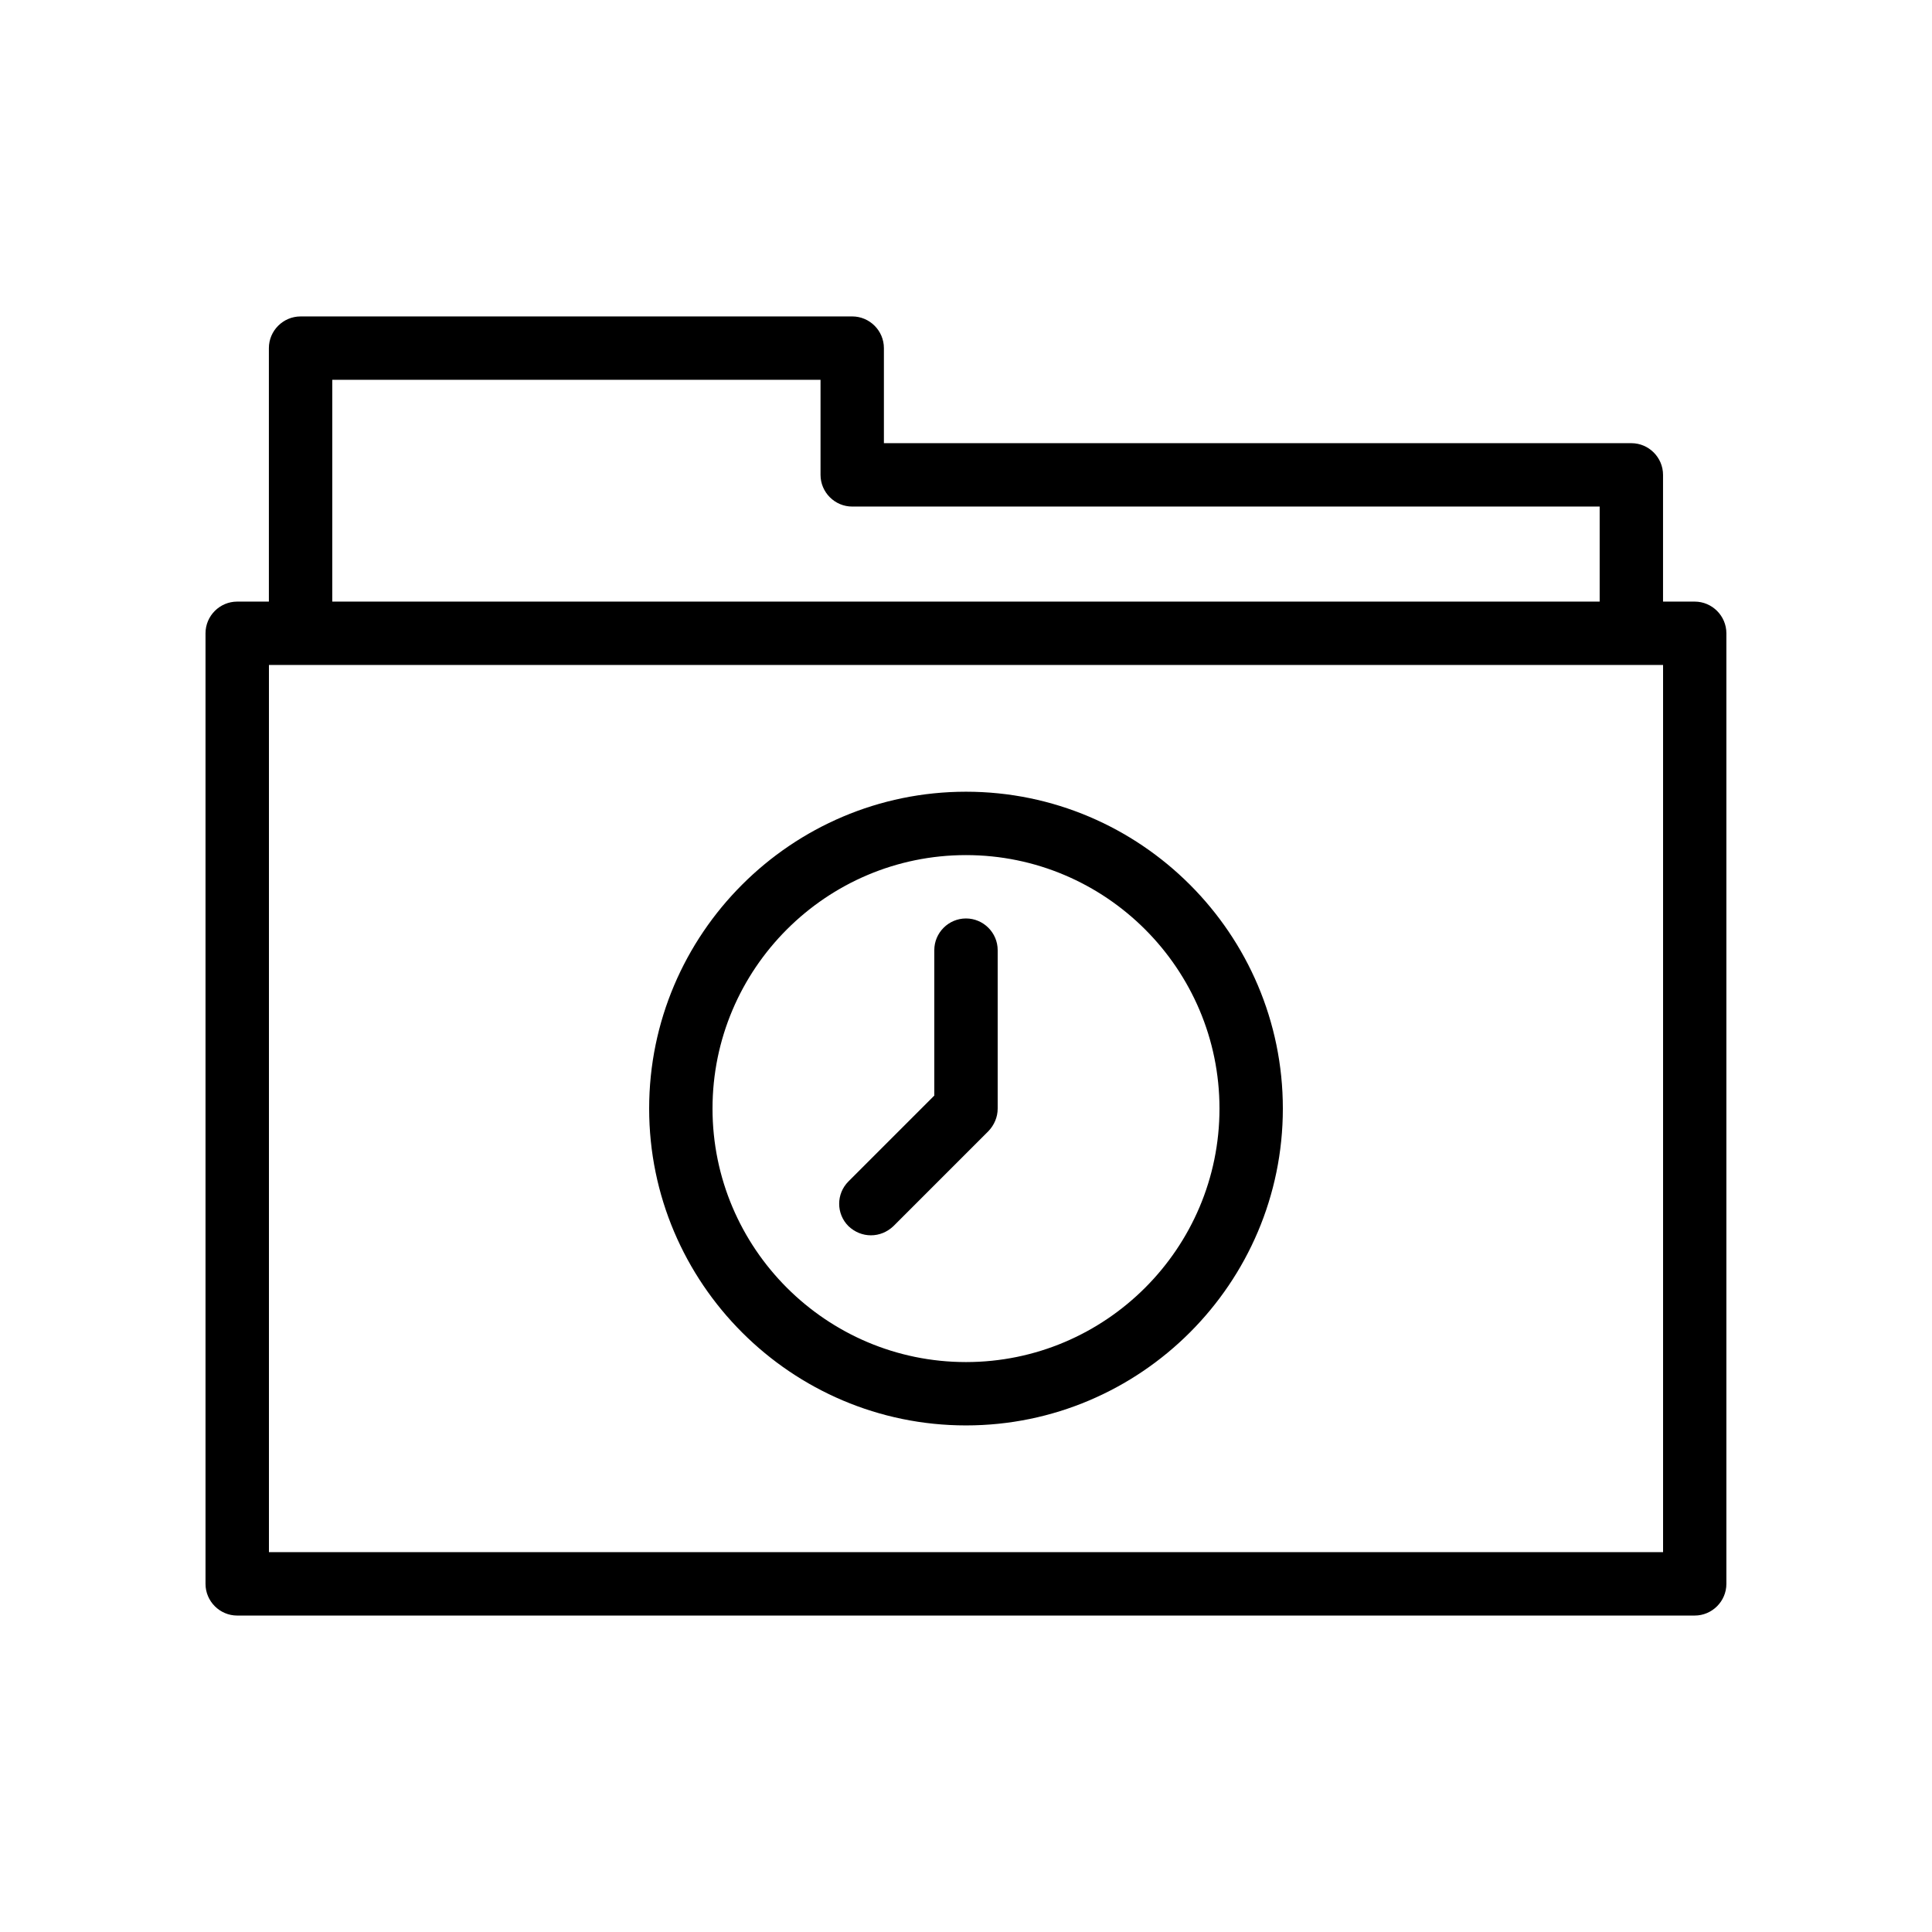
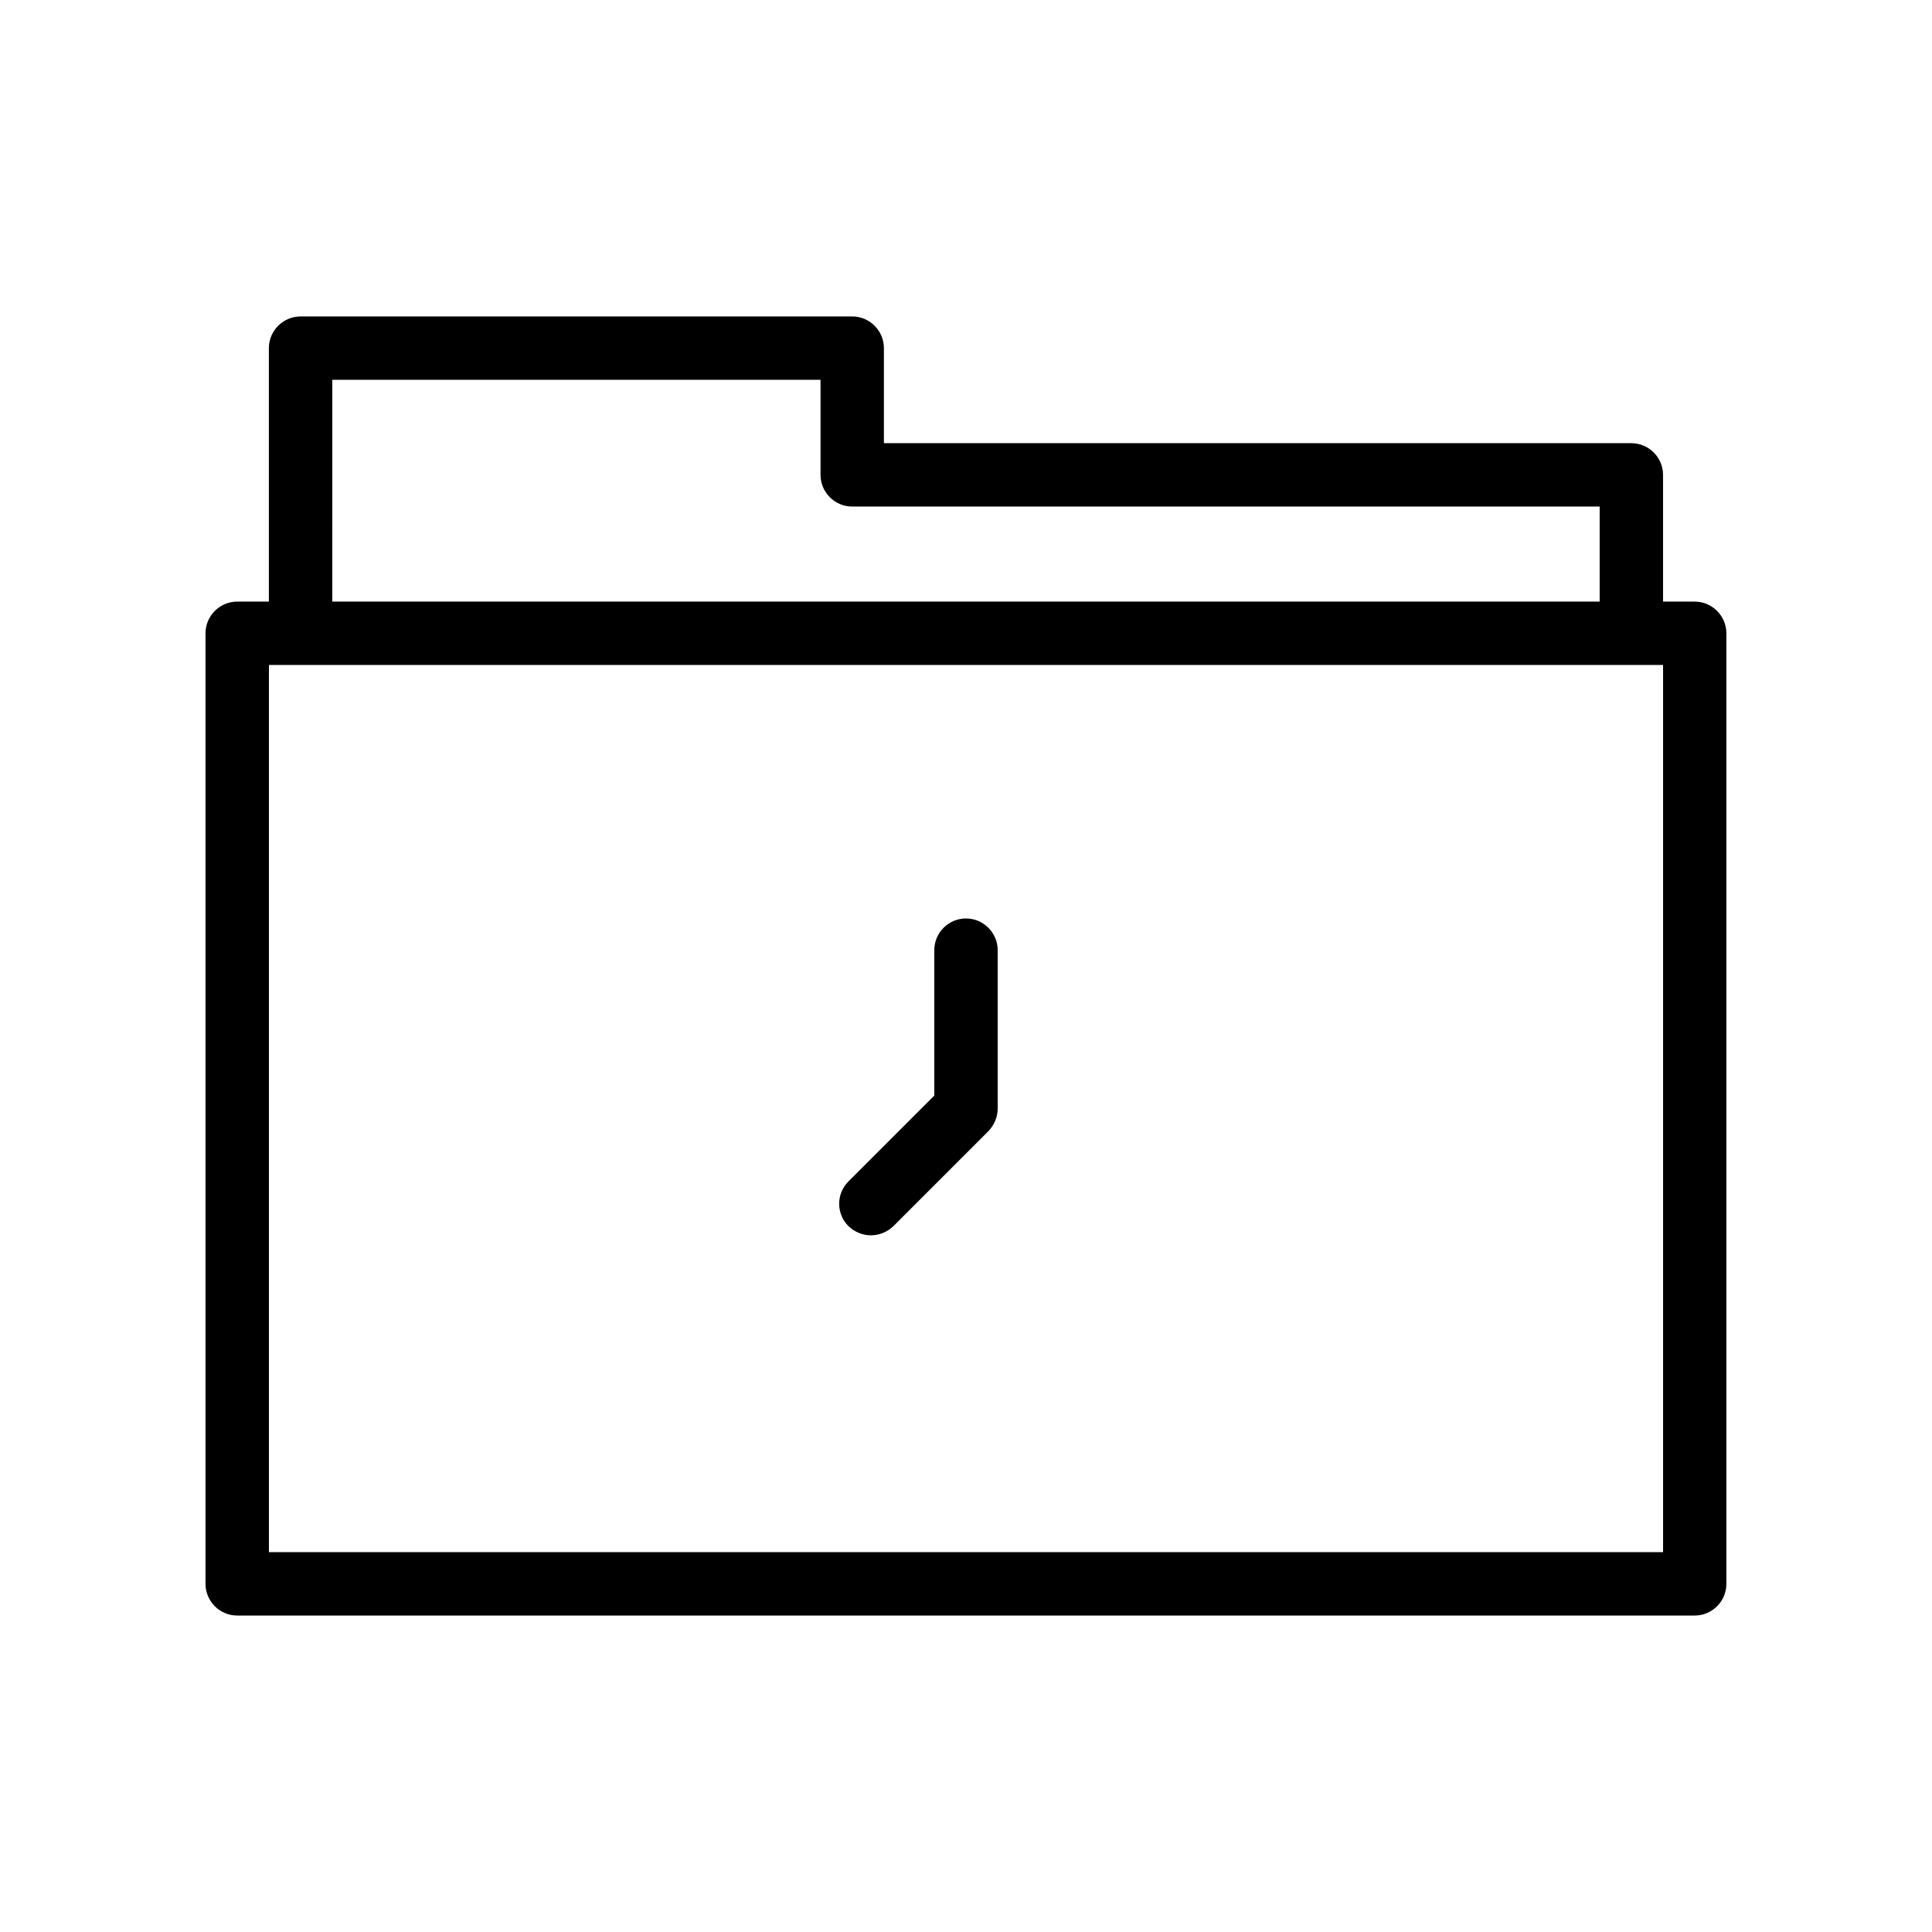
<svg xmlns="http://www.w3.org/2000/svg" fill="#000000" width="800px" height="800px" version="1.1" viewBox="144 144 512 512">
  <g>
    <path d="m593.12 303.43h-8.398v-33.586c0-4.617-3.777-8.398-8.398-8.398h-198.08v-25.191c0-4.617-3.777-8.398-8.398-8.398l-146.19 0.004c-4.617 0-8.398 3.777-8.398 8.398v67.176l-8.395-0.004c-4.617 0-8.398 3.777-8.398 8.398v251.91c0 4.617 3.777 8.398 8.398 8.398h386.25c4.617 0 8.398-3.777 8.398-8.398v-251.91c0-4.617-3.781-8.398-8.398-8.398zm-361.06-58.777h129.39v25.191c0 4.617 3.777 8.398 8.398 8.398h198.08v25.191l-335.87-0.004zm352.67 310.68h-369.46v-235.11h369.46z" />
-     <path d="m400 521.75c46.266 0 83.969-37.703 83.969-83.969s-37.703-83.969-83.969-83.969-83.969 37.703-83.969 83.969 37.699 83.969 83.969 83.969zm0-151.14c37.031 0 67.176 30.145 67.176 67.176s-30.145 67.176-67.176 67.176-67.176-30.145-67.176-67.176 30.145-67.176 67.176-67.176z" />
    <path d="m374.81 471.37c2.184 0 4.281-0.84 5.961-2.434l25.191-25.191c1.512-1.594 2.434-3.695 2.434-5.961v-41.984c0-4.617-3.777-8.398-8.398-8.398-4.617 0-8.398 3.777-8.398 8.398v38.543l-22.754 22.754c-3.273 3.273-3.273 8.566 0 11.84 1.684 1.594 3.781 2.434 5.965 2.434z" />
  </g>
</svg>